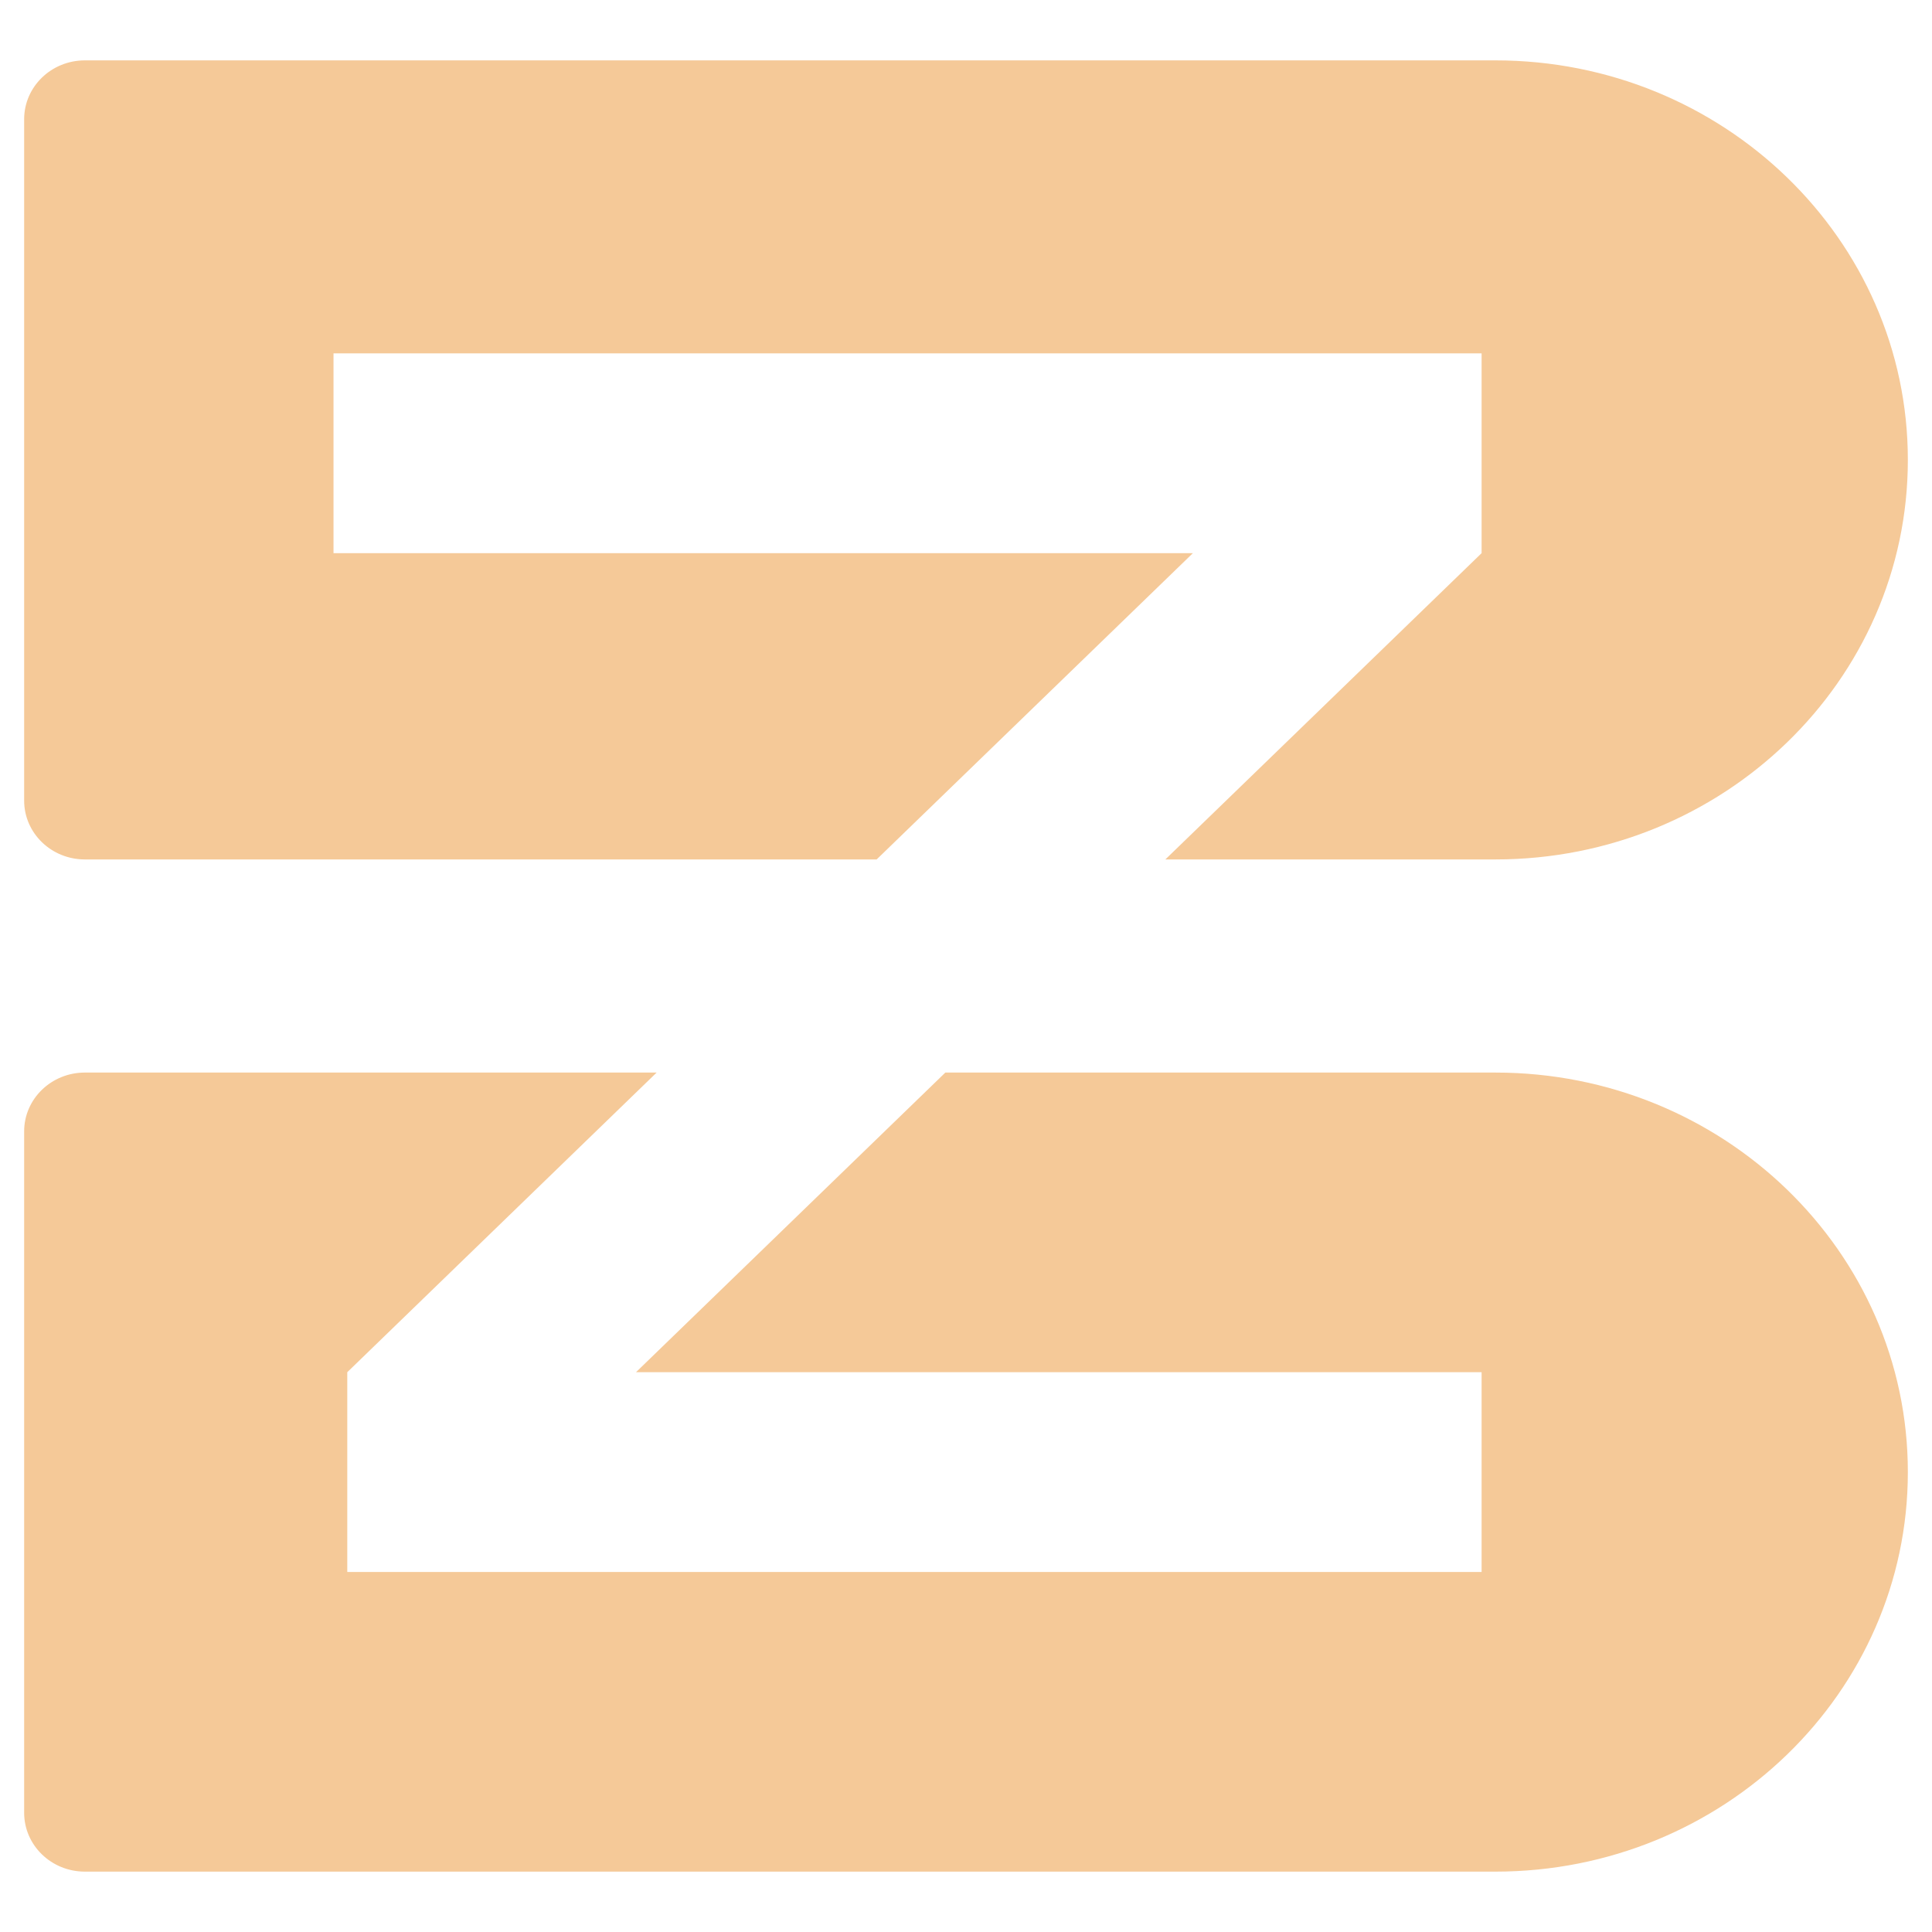
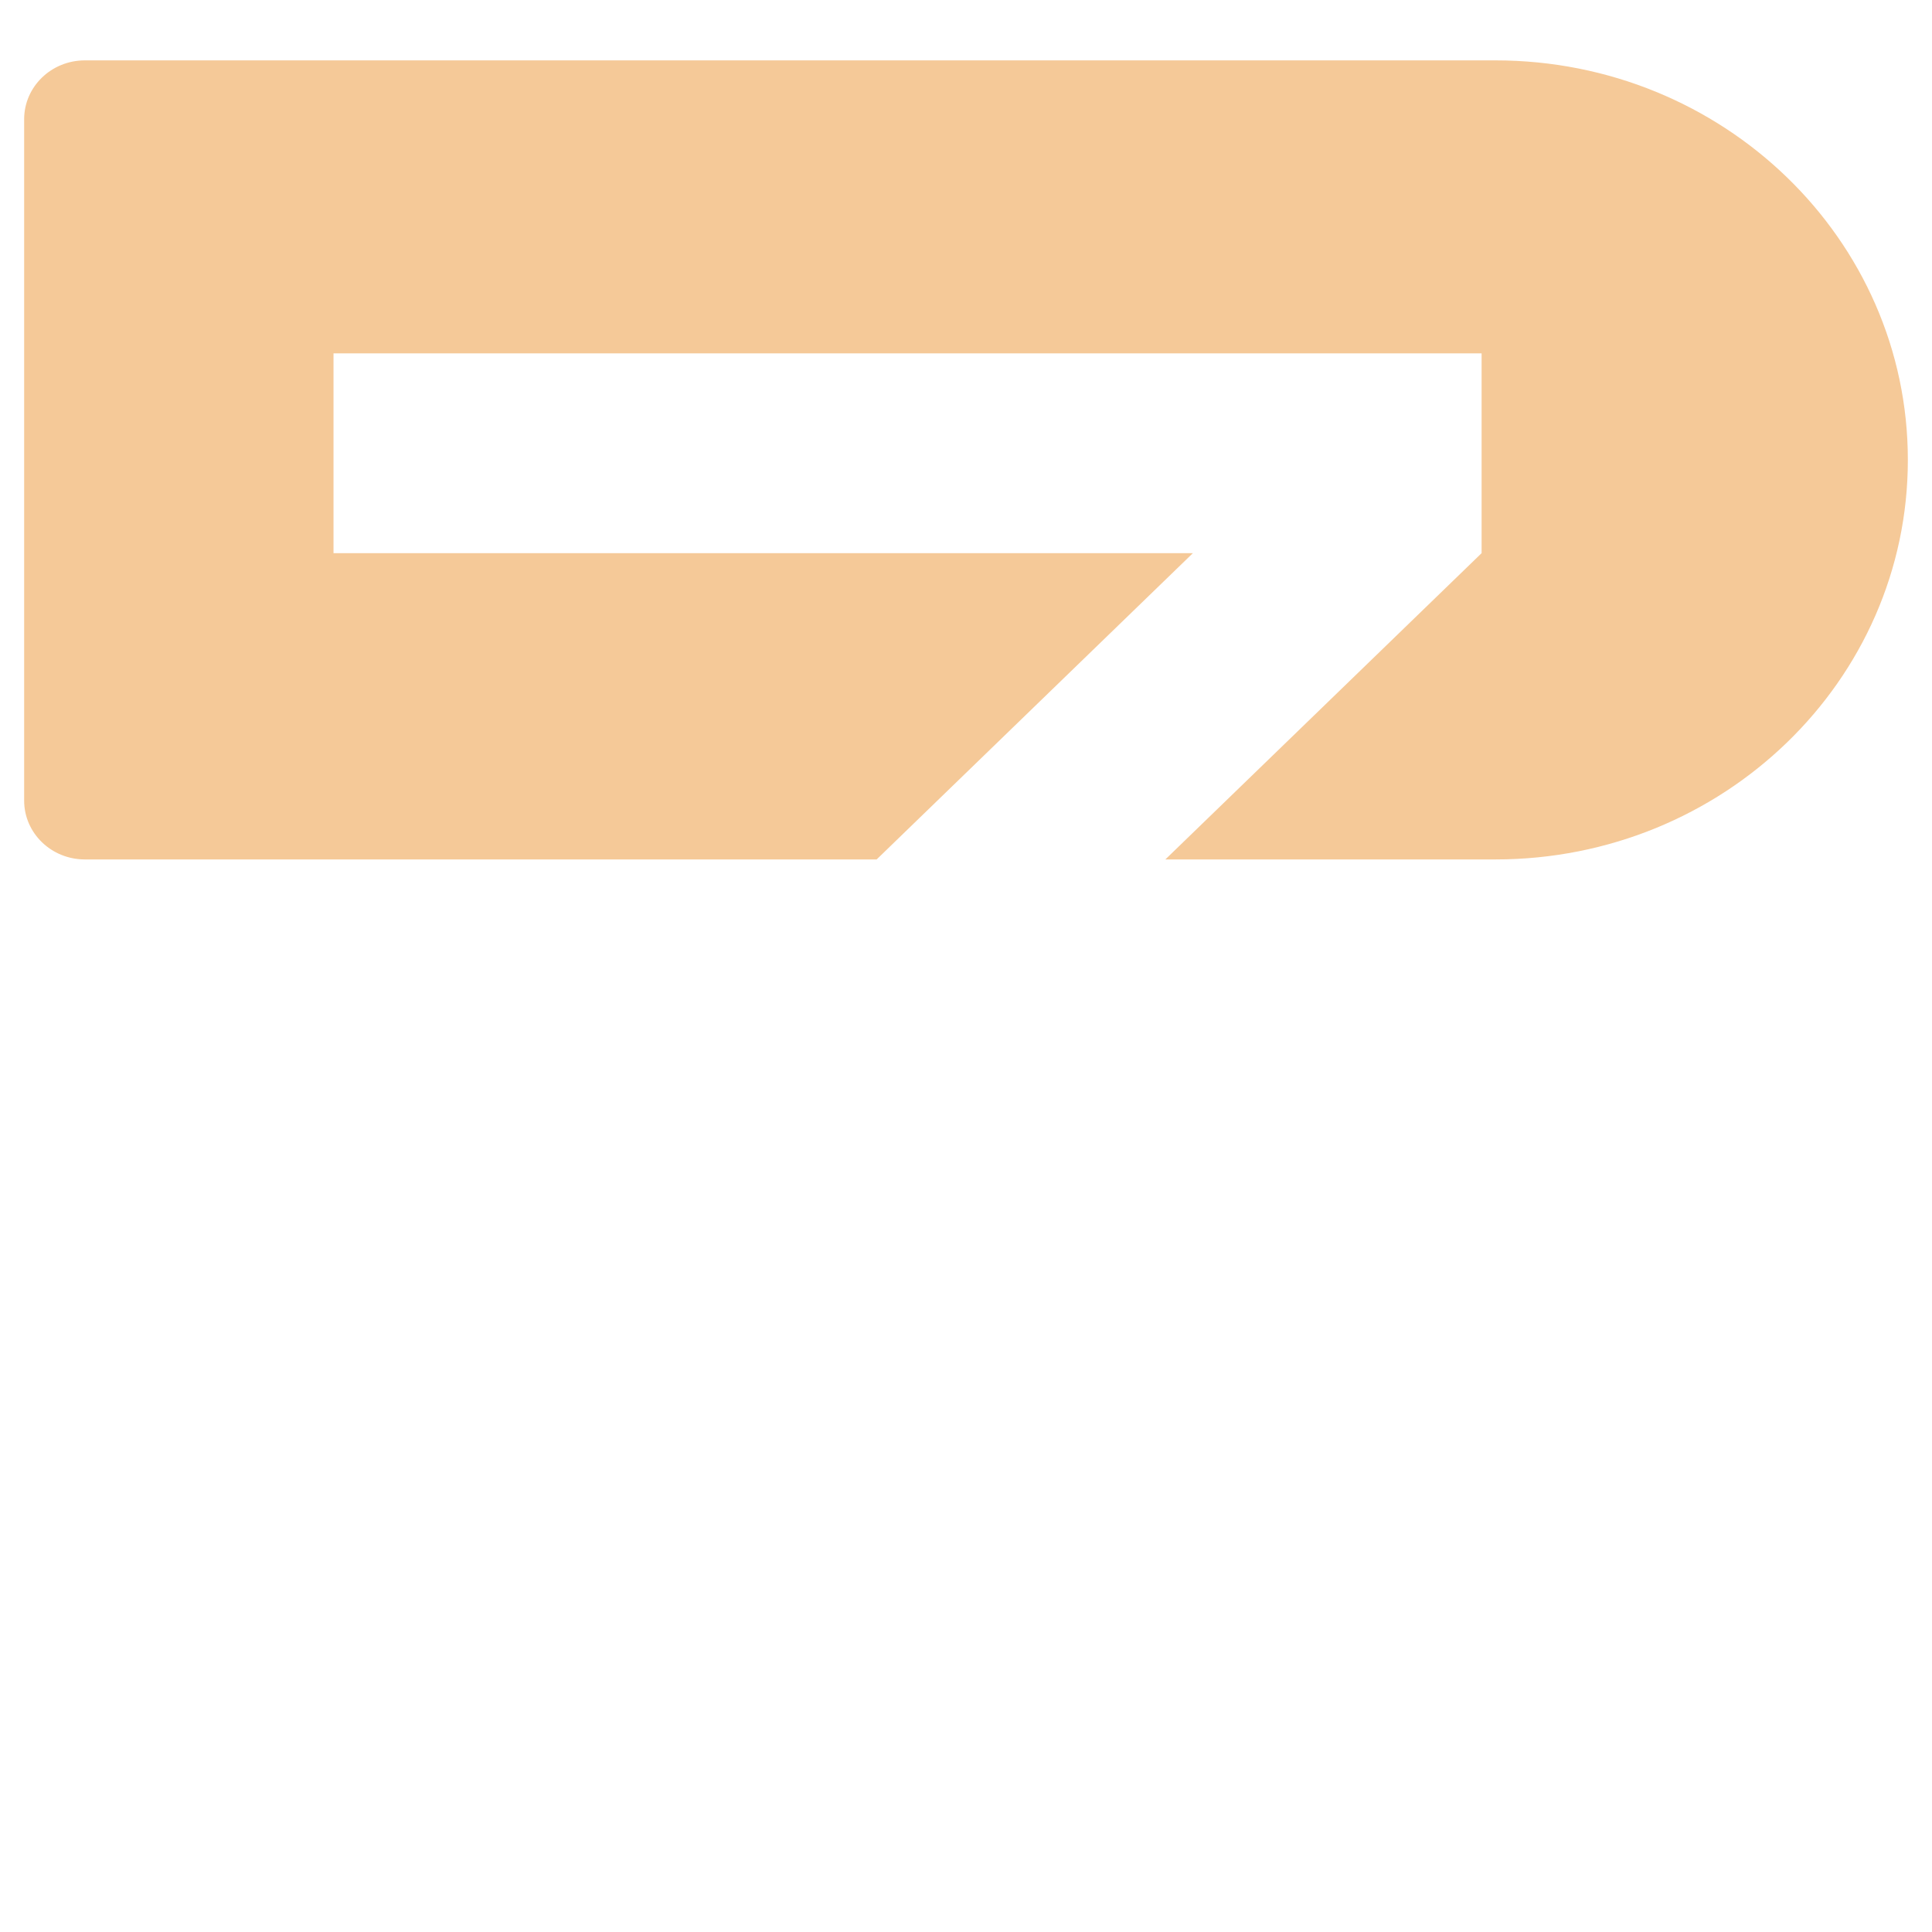
<svg xmlns="http://www.w3.org/2000/svg" width="32" height="32" viewBox="0 0 32 32" fill="none">
-   <path fill-rule="evenodd" clip-rule="evenodd" d="M31.6 24.382C31.6 20.727 28.541 17.765 24.768 17.765H15.658L10.534 22.728H24.54V26.037H5.752V22.728L10.876 17.765H1.406C0.85 17.765 0.4 18.201 0.4 18.739V30.025C0.4 30.564 0.85 31 1.406 31H24.768C28.541 31 31.6 28.037 31.6 24.382Z" fill="#F5C998" />
  <path fill-rule="evenodd" clip-rule="evenodd" d="M31.6 7.618C31.6 3.963 28.541 1 24.768 1H1.406C0.85 1 0.4 1.436 0.4 1.975V13.261C0.4 13.799 0.85 14.235 1.406 14.235H14.52L19.758 9.162H5.524V5.853H24.54V9.162L19.302 14.235H24.768C28.541 14.235 31.6 11.273 31.6 7.618Z" fill="#F5C998" />
</svg>